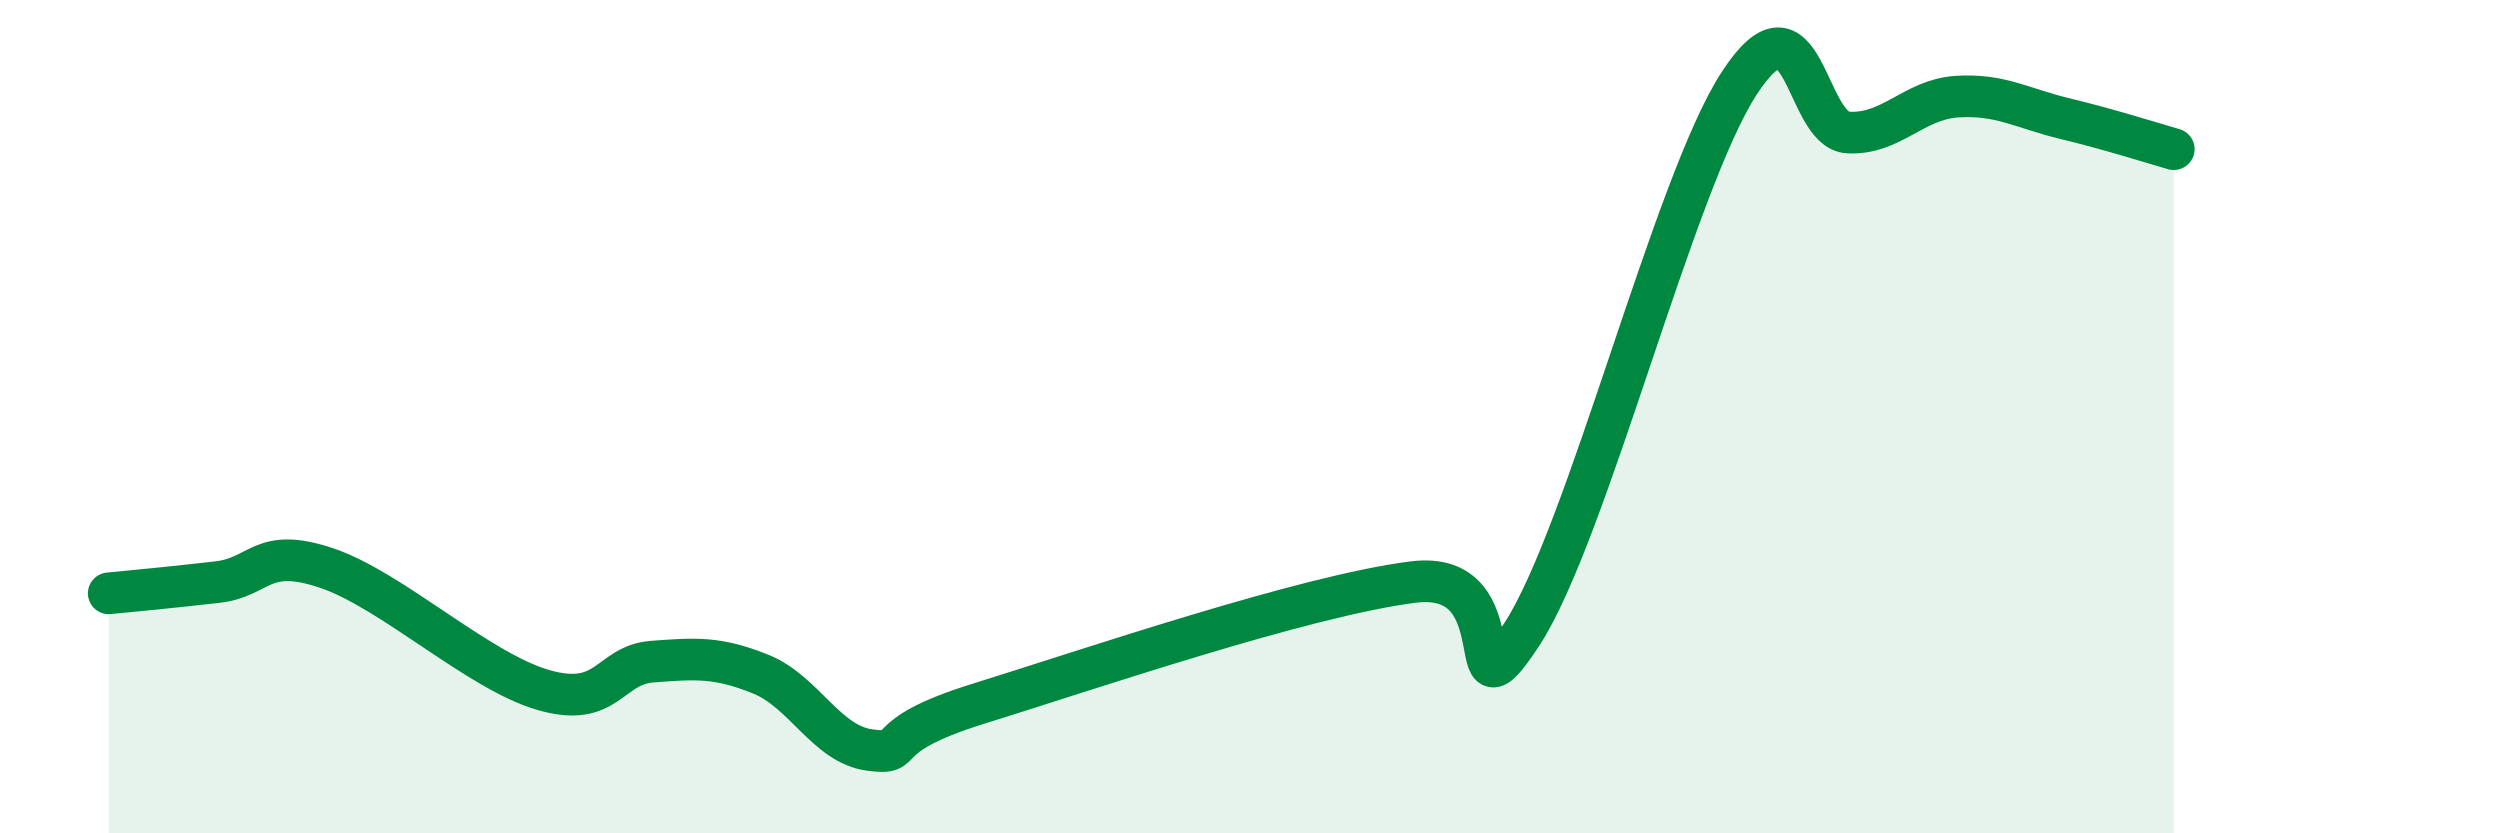
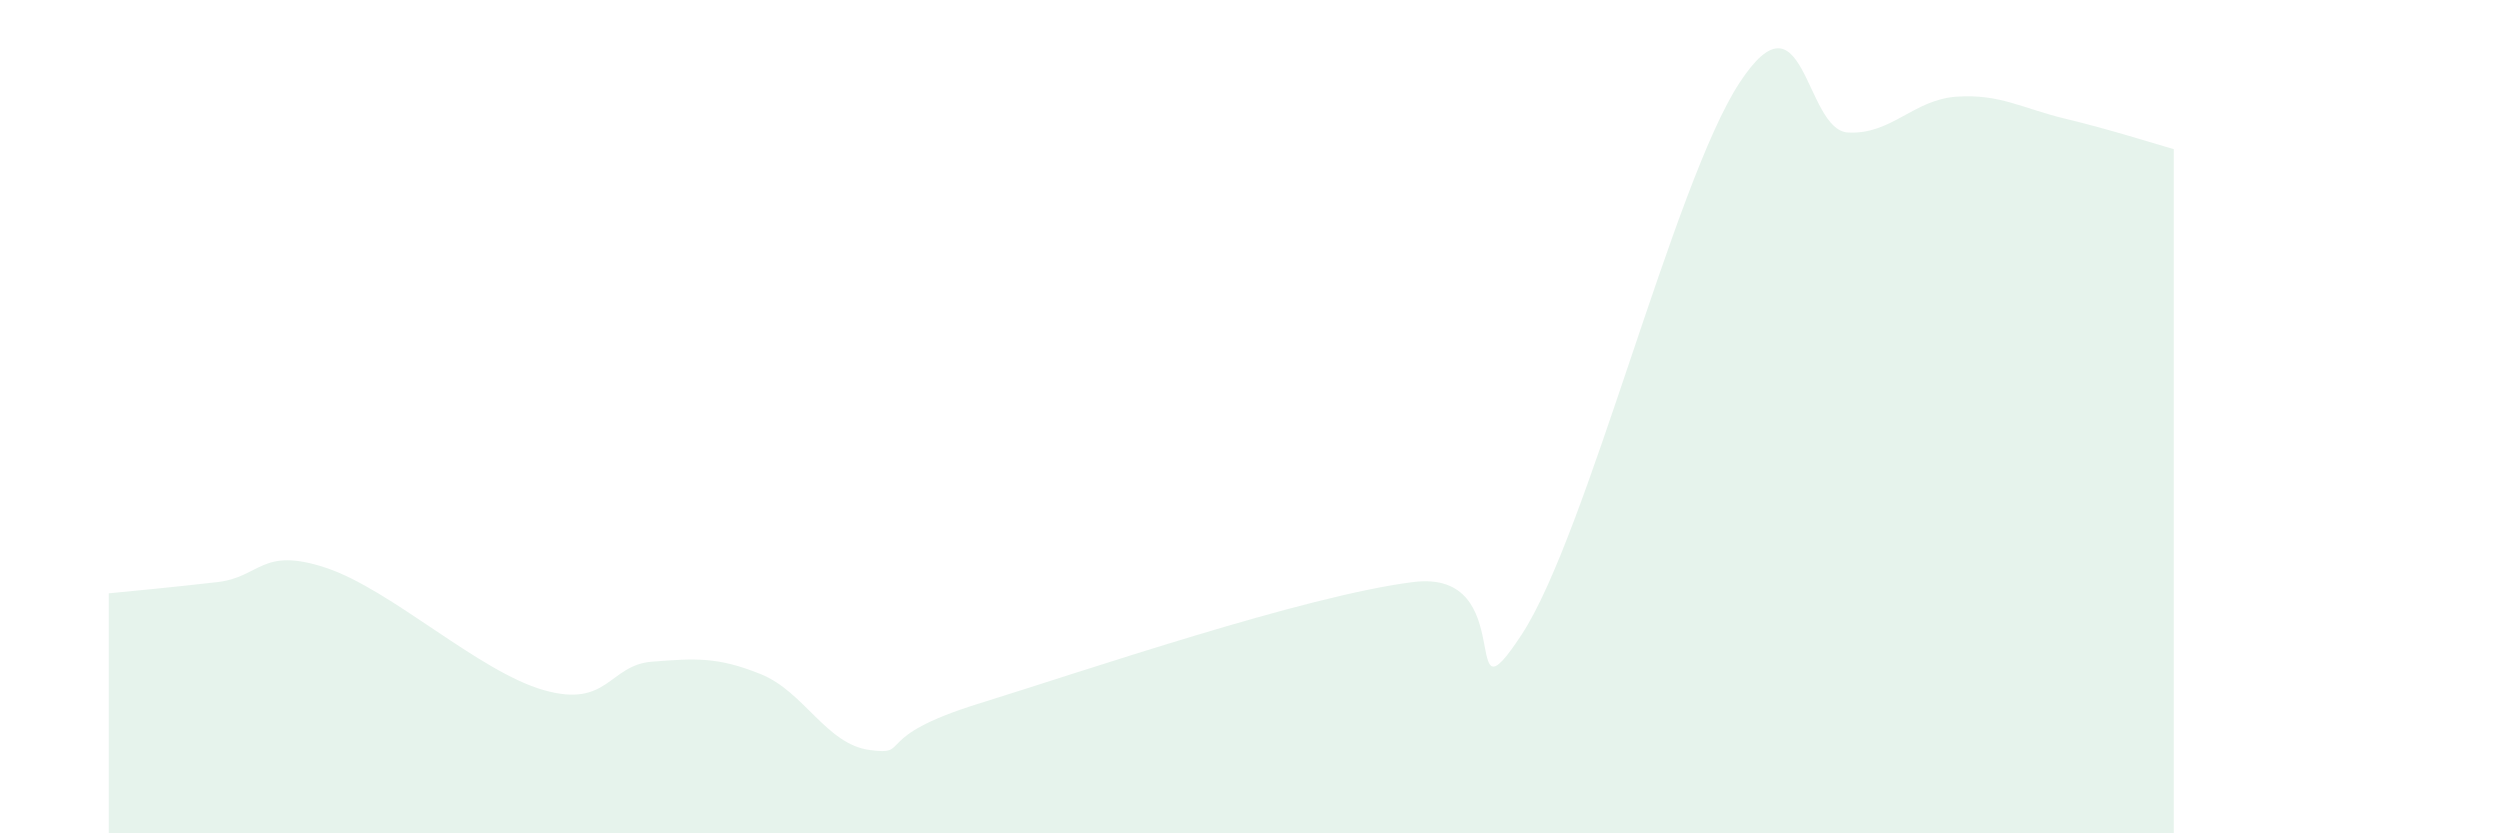
<svg xmlns="http://www.w3.org/2000/svg" width="60" height="20" viewBox="0 0 60 20">
  <path d="M 2.61,14.24 C 3.13,14.19 4.18,14.09 5.22,13.97 C 6.26,13.85 6.27,13.11 7.83,13.63 C 9.39,14.15 11.48,16.11 13.04,16.56 C 14.6,17.01 14.61,15.96 15.65,15.88 C 16.69,15.8 17.22,15.76 18.26,16.18 C 19.3,16.6 19.83,17.86 20.87,18 C 21.91,18.14 20.87,17.7 23.48,16.89 C 26.09,16.08 31.3,14.3 33.91,13.97 C 36.52,13.64 34.95,17.62 36.52,15.23 C 38.09,12.84 40.17,4.41 41.74,2 C 43.31,-0.41 43.31,3.12 44.35,3.18 C 45.39,3.24 45.92,2.39 46.96,2.32 C 48,2.25 48.53,2.6 49.57,2.85 C 50.61,3.1 51.65,3.43 52.17,3.58L52.17 20L2.61 20Z" fill="#008740" opacity="0.1" stroke-linecap="round" stroke-linejoin="round" />
-   <path d="M 2.61,14.24 C 3.13,14.19 4.18,14.09 5.22,13.97 C 6.26,13.85 6.27,13.11 7.83,13.63 C 9.39,14.15 11.48,16.11 13.04,16.56 C 14.6,17.01 14.61,15.96 15.65,15.88 C 16.69,15.8 17.22,15.76 18.26,16.18 C 19.3,16.6 19.83,17.86 20.87,18 C 21.91,18.14 20.87,17.7 23.48,16.89 C 26.09,16.08 31.3,14.3 33.91,13.97 C 36.52,13.64 34.95,17.62 36.52,15.23 C 38.09,12.84 40.17,4.41 41.74,2 C 43.31,-0.41 43.31,3.12 44.35,3.18 C 45.39,3.24 45.92,2.39 46.96,2.32 C 48,2.25 48.53,2.6 49.57,2.85 C 50.61,3.1 51.65,3.43 52.17,3.58" stroke="#008740" stroke-width="1" fill="none" stroke-linecap="round" stroke-linejoin="round" />
</svg>